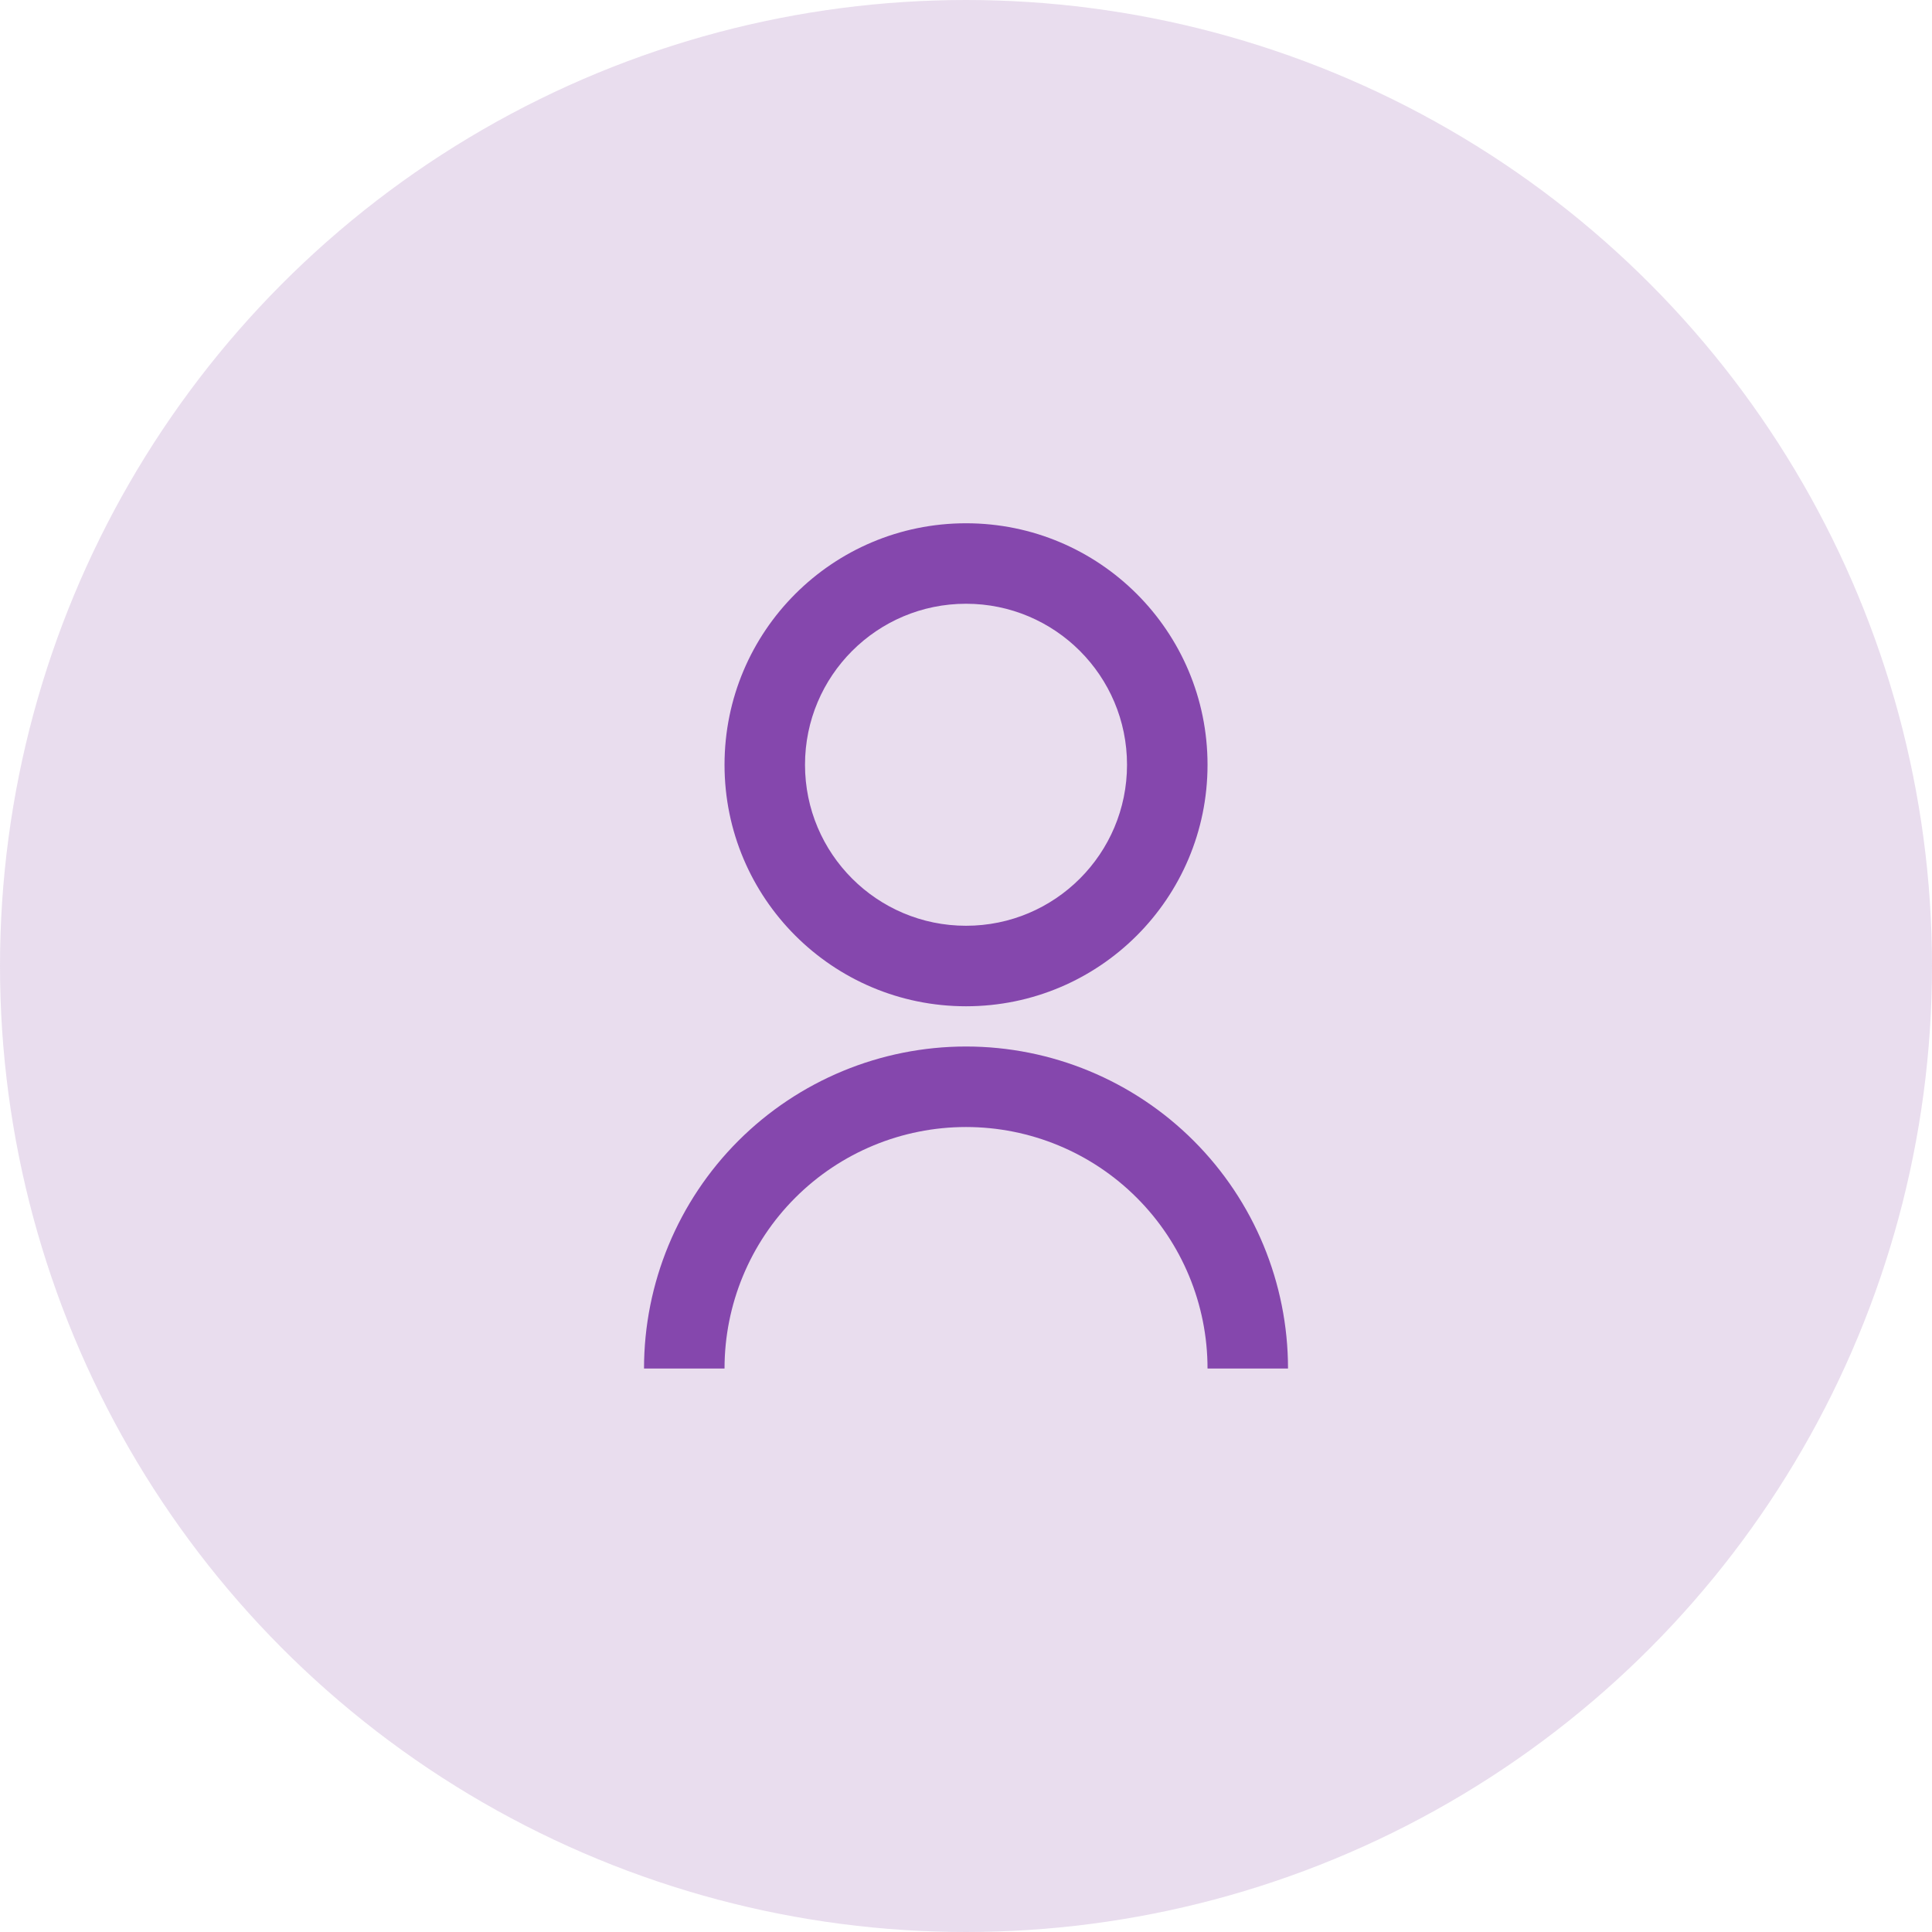
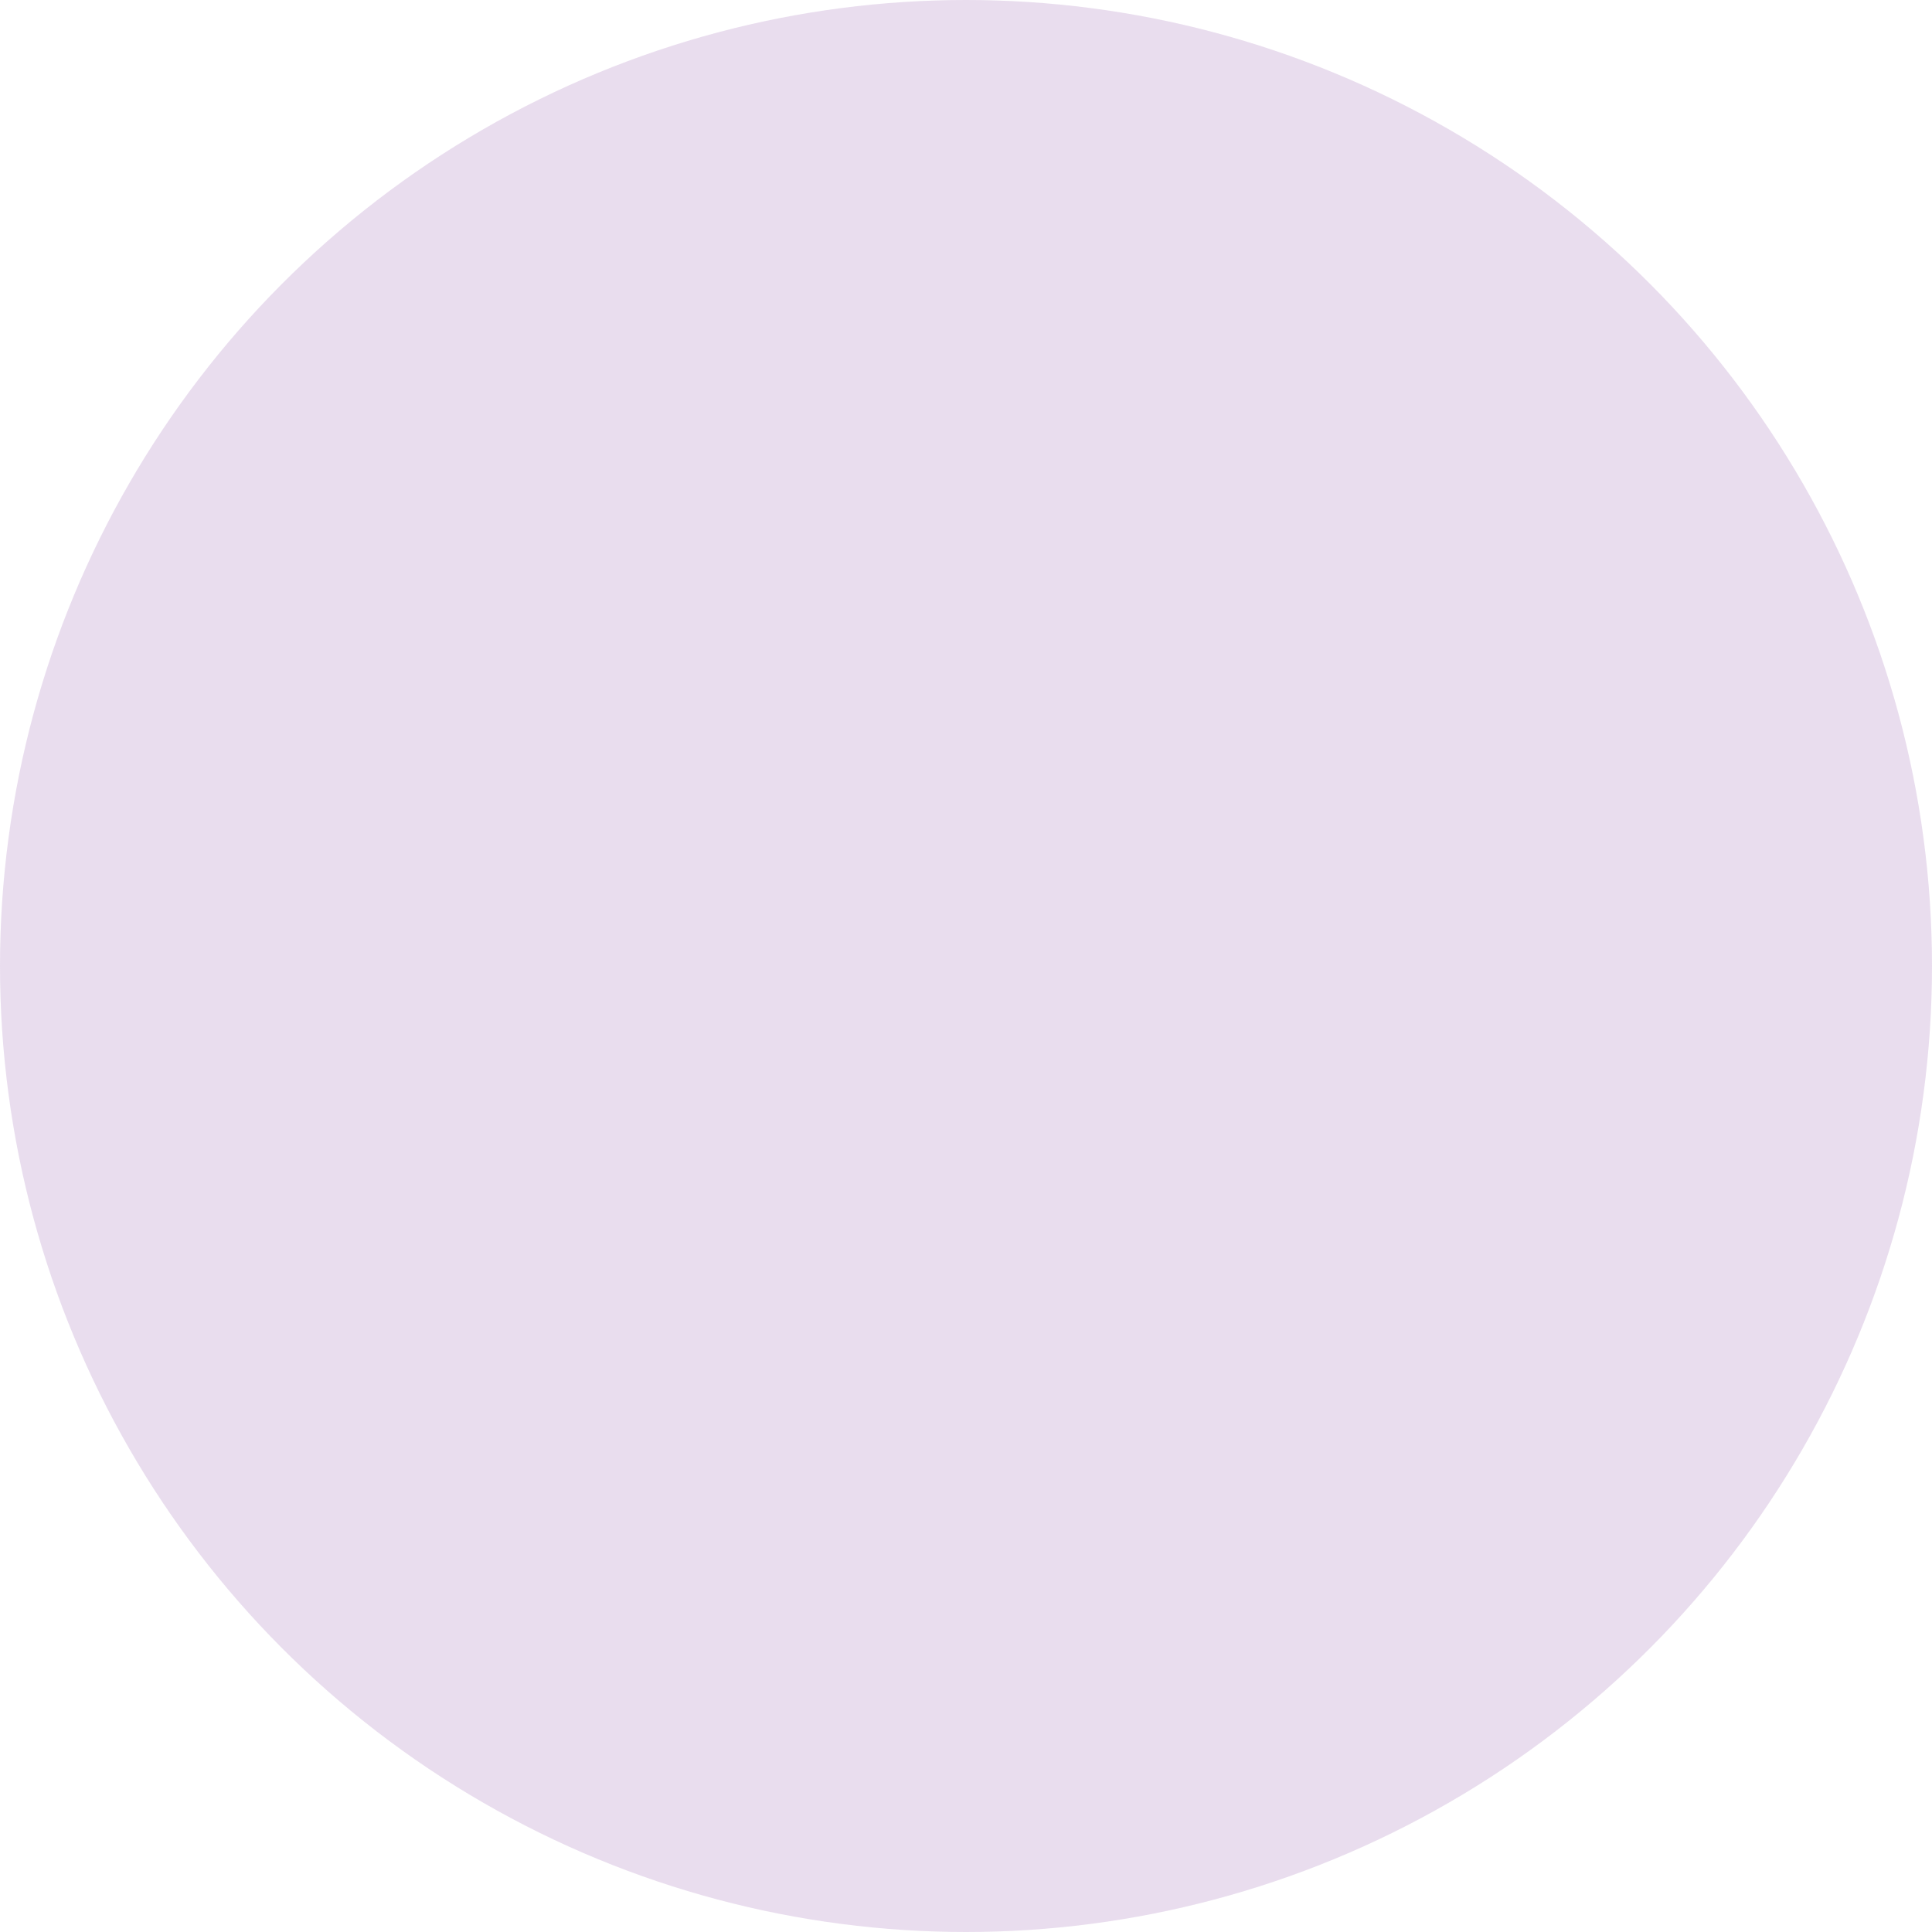
<svg xmlns="http://www.w3.org/2000/svg" width="64" height="64" viewBox="0 0 64 64" fill="none">
  <circle opacity="0.2" cx="32" cy="32" r="32" fill="#8A46A3" fill-opacity="0.9" />
  <g clip-path="url(#clip0_920_210)">
-     <path d="M21.334 45.334C21.334 42.505 22.458 39.791 24.458 37.791C26.459 35.791 29.172 34.667 32.001 34.667C34.83 34.667 37.543 35.791 39.543 37.791C41.544 39.791 42.667 42.505 42.667 45.334H40.001C40.001 43.212 39.158 41.177 37.657 39.677C36.157 38.176 34.122 37.334 32.001 37.334C29.879 37.334 27.844 38.176 26.344 39.677C24.843 41.177 24.001 43.212 24.001 45.334H21.334ZM32.001 33.334C27.581 33.334 24.001 29.753 24.001 25.334C24.001 20.913 27.581 17.334 32.001 17.334C36.421 17.334 40.001 20.913 40.001 25.334C40.001 29.753 36.421 33.334 32.001 33.334ZM32.001 30.667C34.947 30.667 37.334 28.28 37.334 25.334C37.334 22.387 34.947 20 32.001 20C29.054 20 26.667 22.387 26.667 25.334C26.667 28.28 29.054 30.667 32.001 30.667Z" fill="#8547AD" />
-   </g>
+     </g>
  <defs>
    <clipPath id="clip0_920_210">
-       <rect width="32" height="32" fill="white" transform="translate(16 16)" />
-     </clipPath>
+       </clipPath>
  </defs>
</svg>